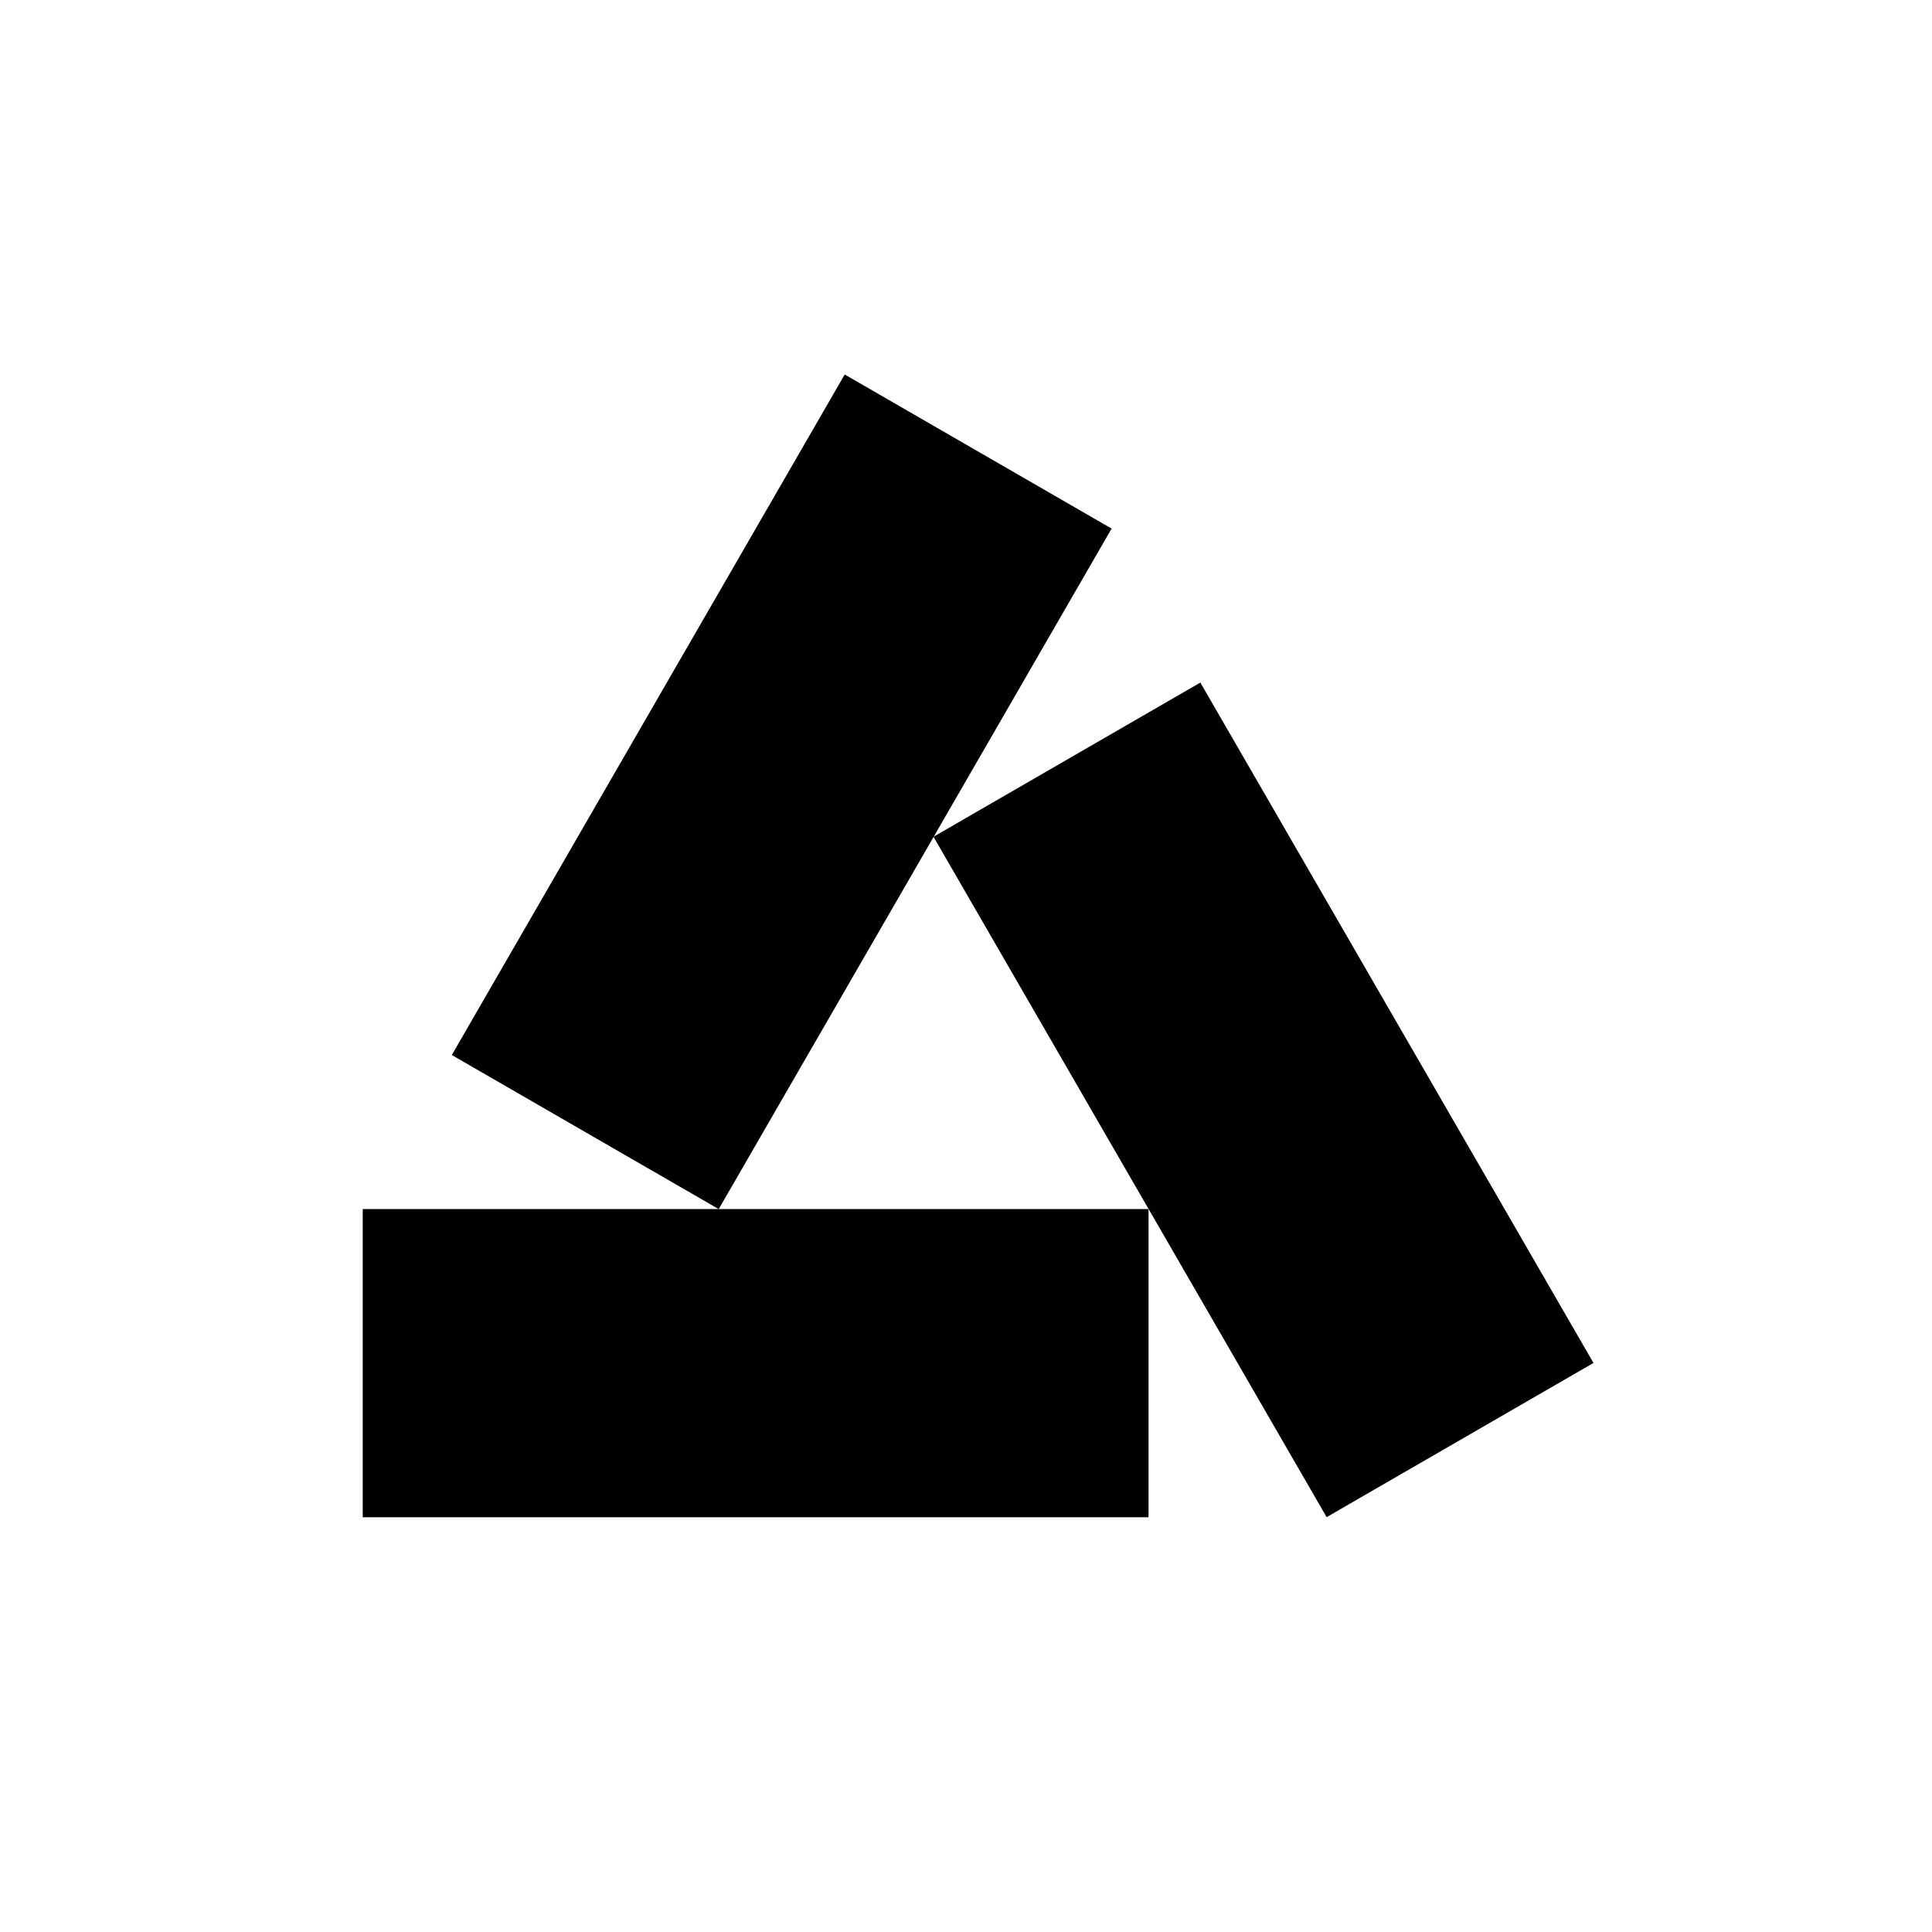
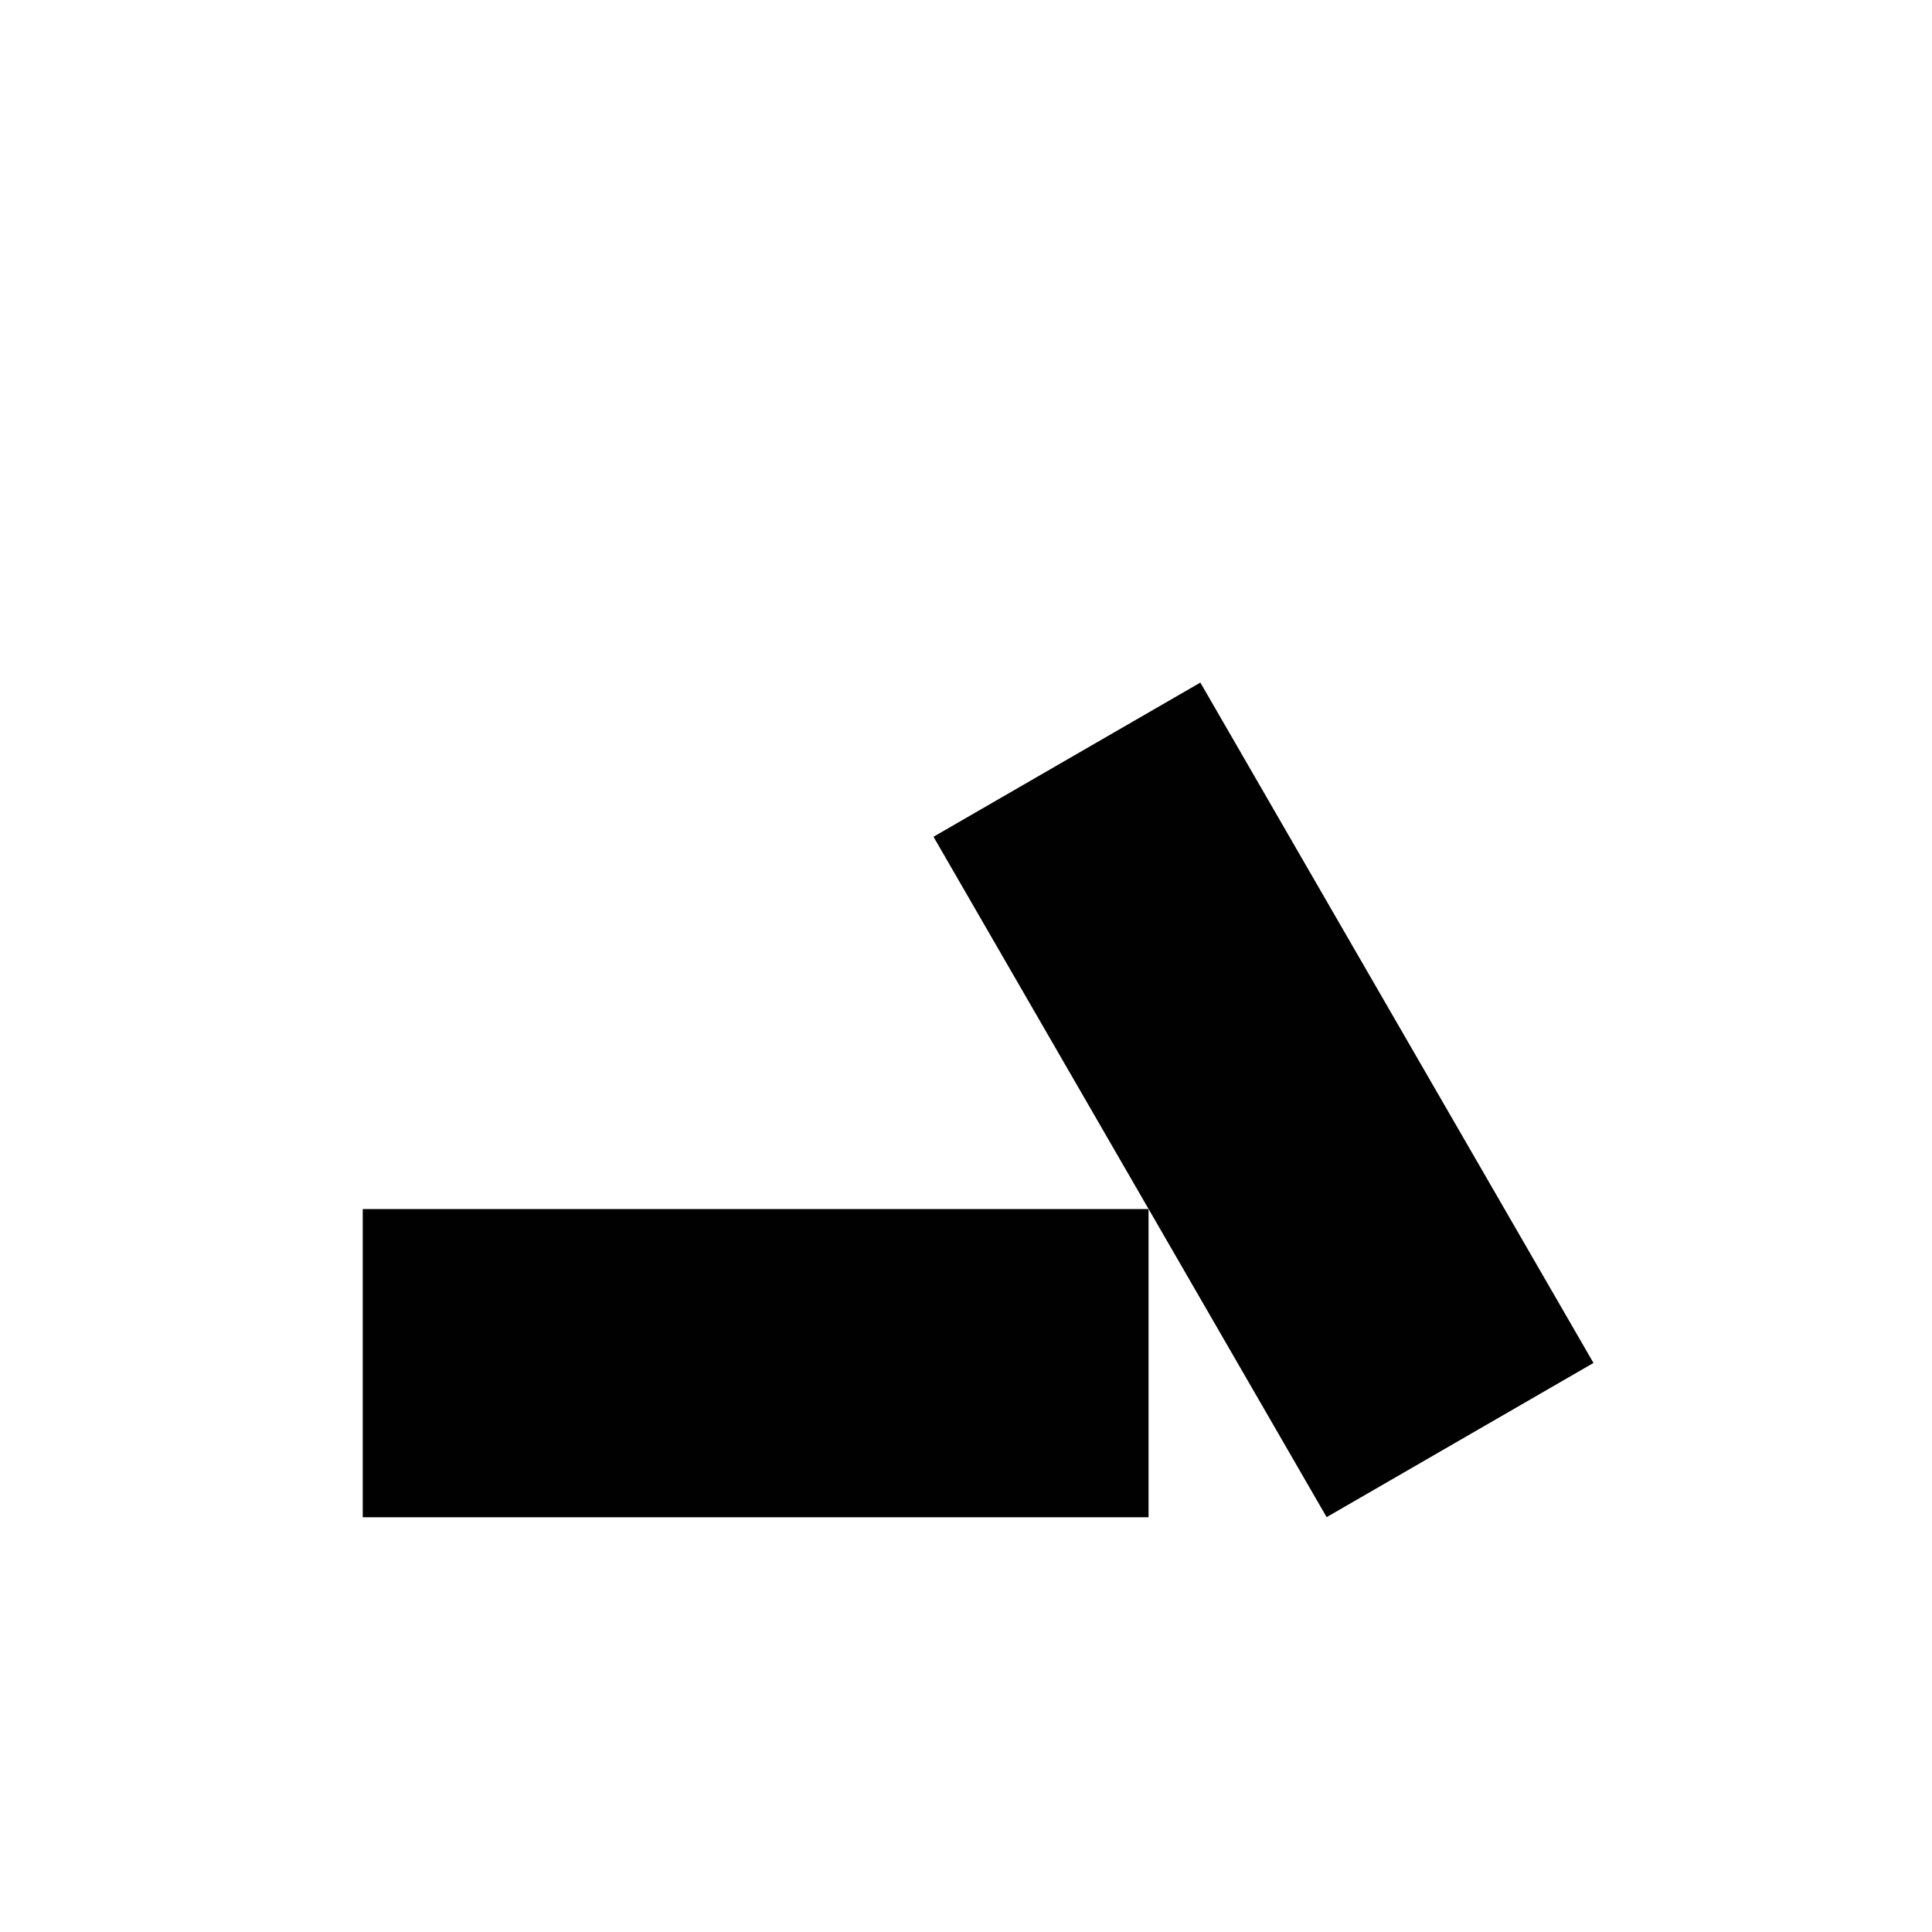
<svg xmlns="http://www.w3.org/2000/svg" viewBox="0 0 480 480" data-name="Ebene 1" id="a">
  <defs>
    <style>
      .b {
        fill: #010101;
      }
    </style>
  </defs>
  <rect height="76.57" width="195.23" y="300.39" x="90.12" class="b" />
-   <rect transform="translate(-73.25 266.55) rotate(-60)" height="76.57" width="195.23" y="158.43" x="96.59" class="b" />
  <rect transform="translate(-94.61 193.68) rotate(-30.02)" height="195.23" width="76.57" y="175.67" x="275.62" class="b" />
</svg>